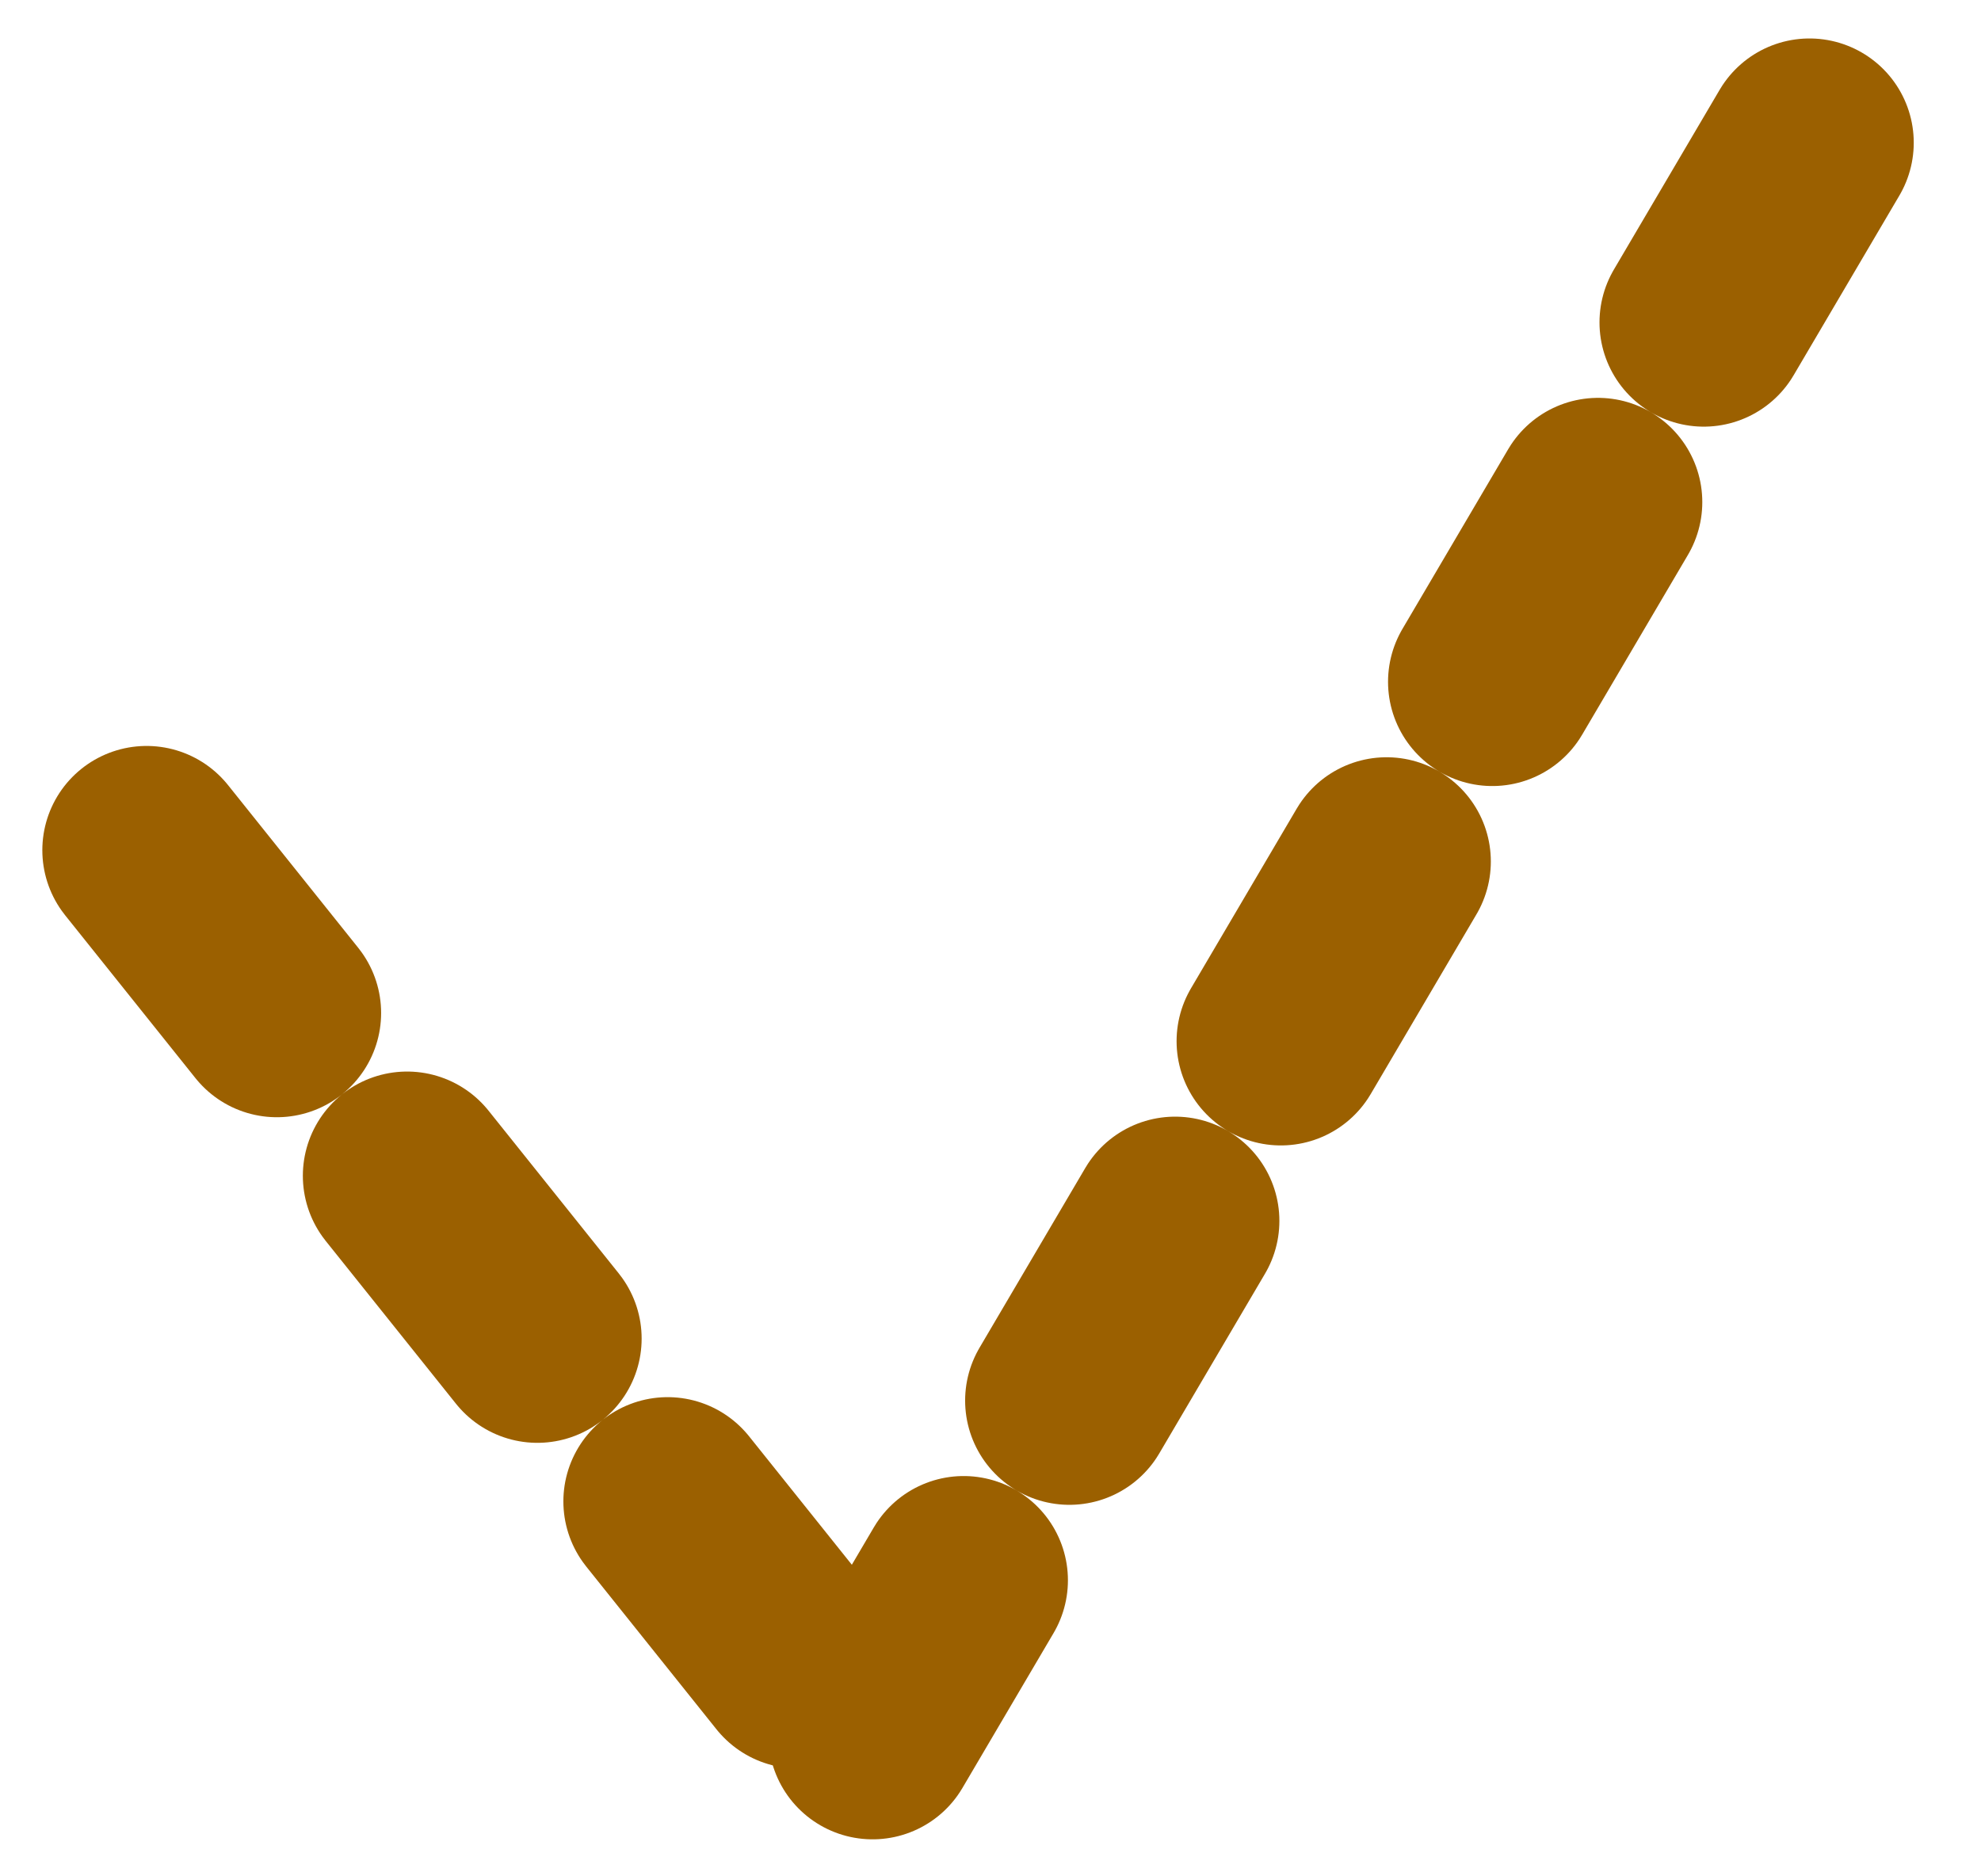
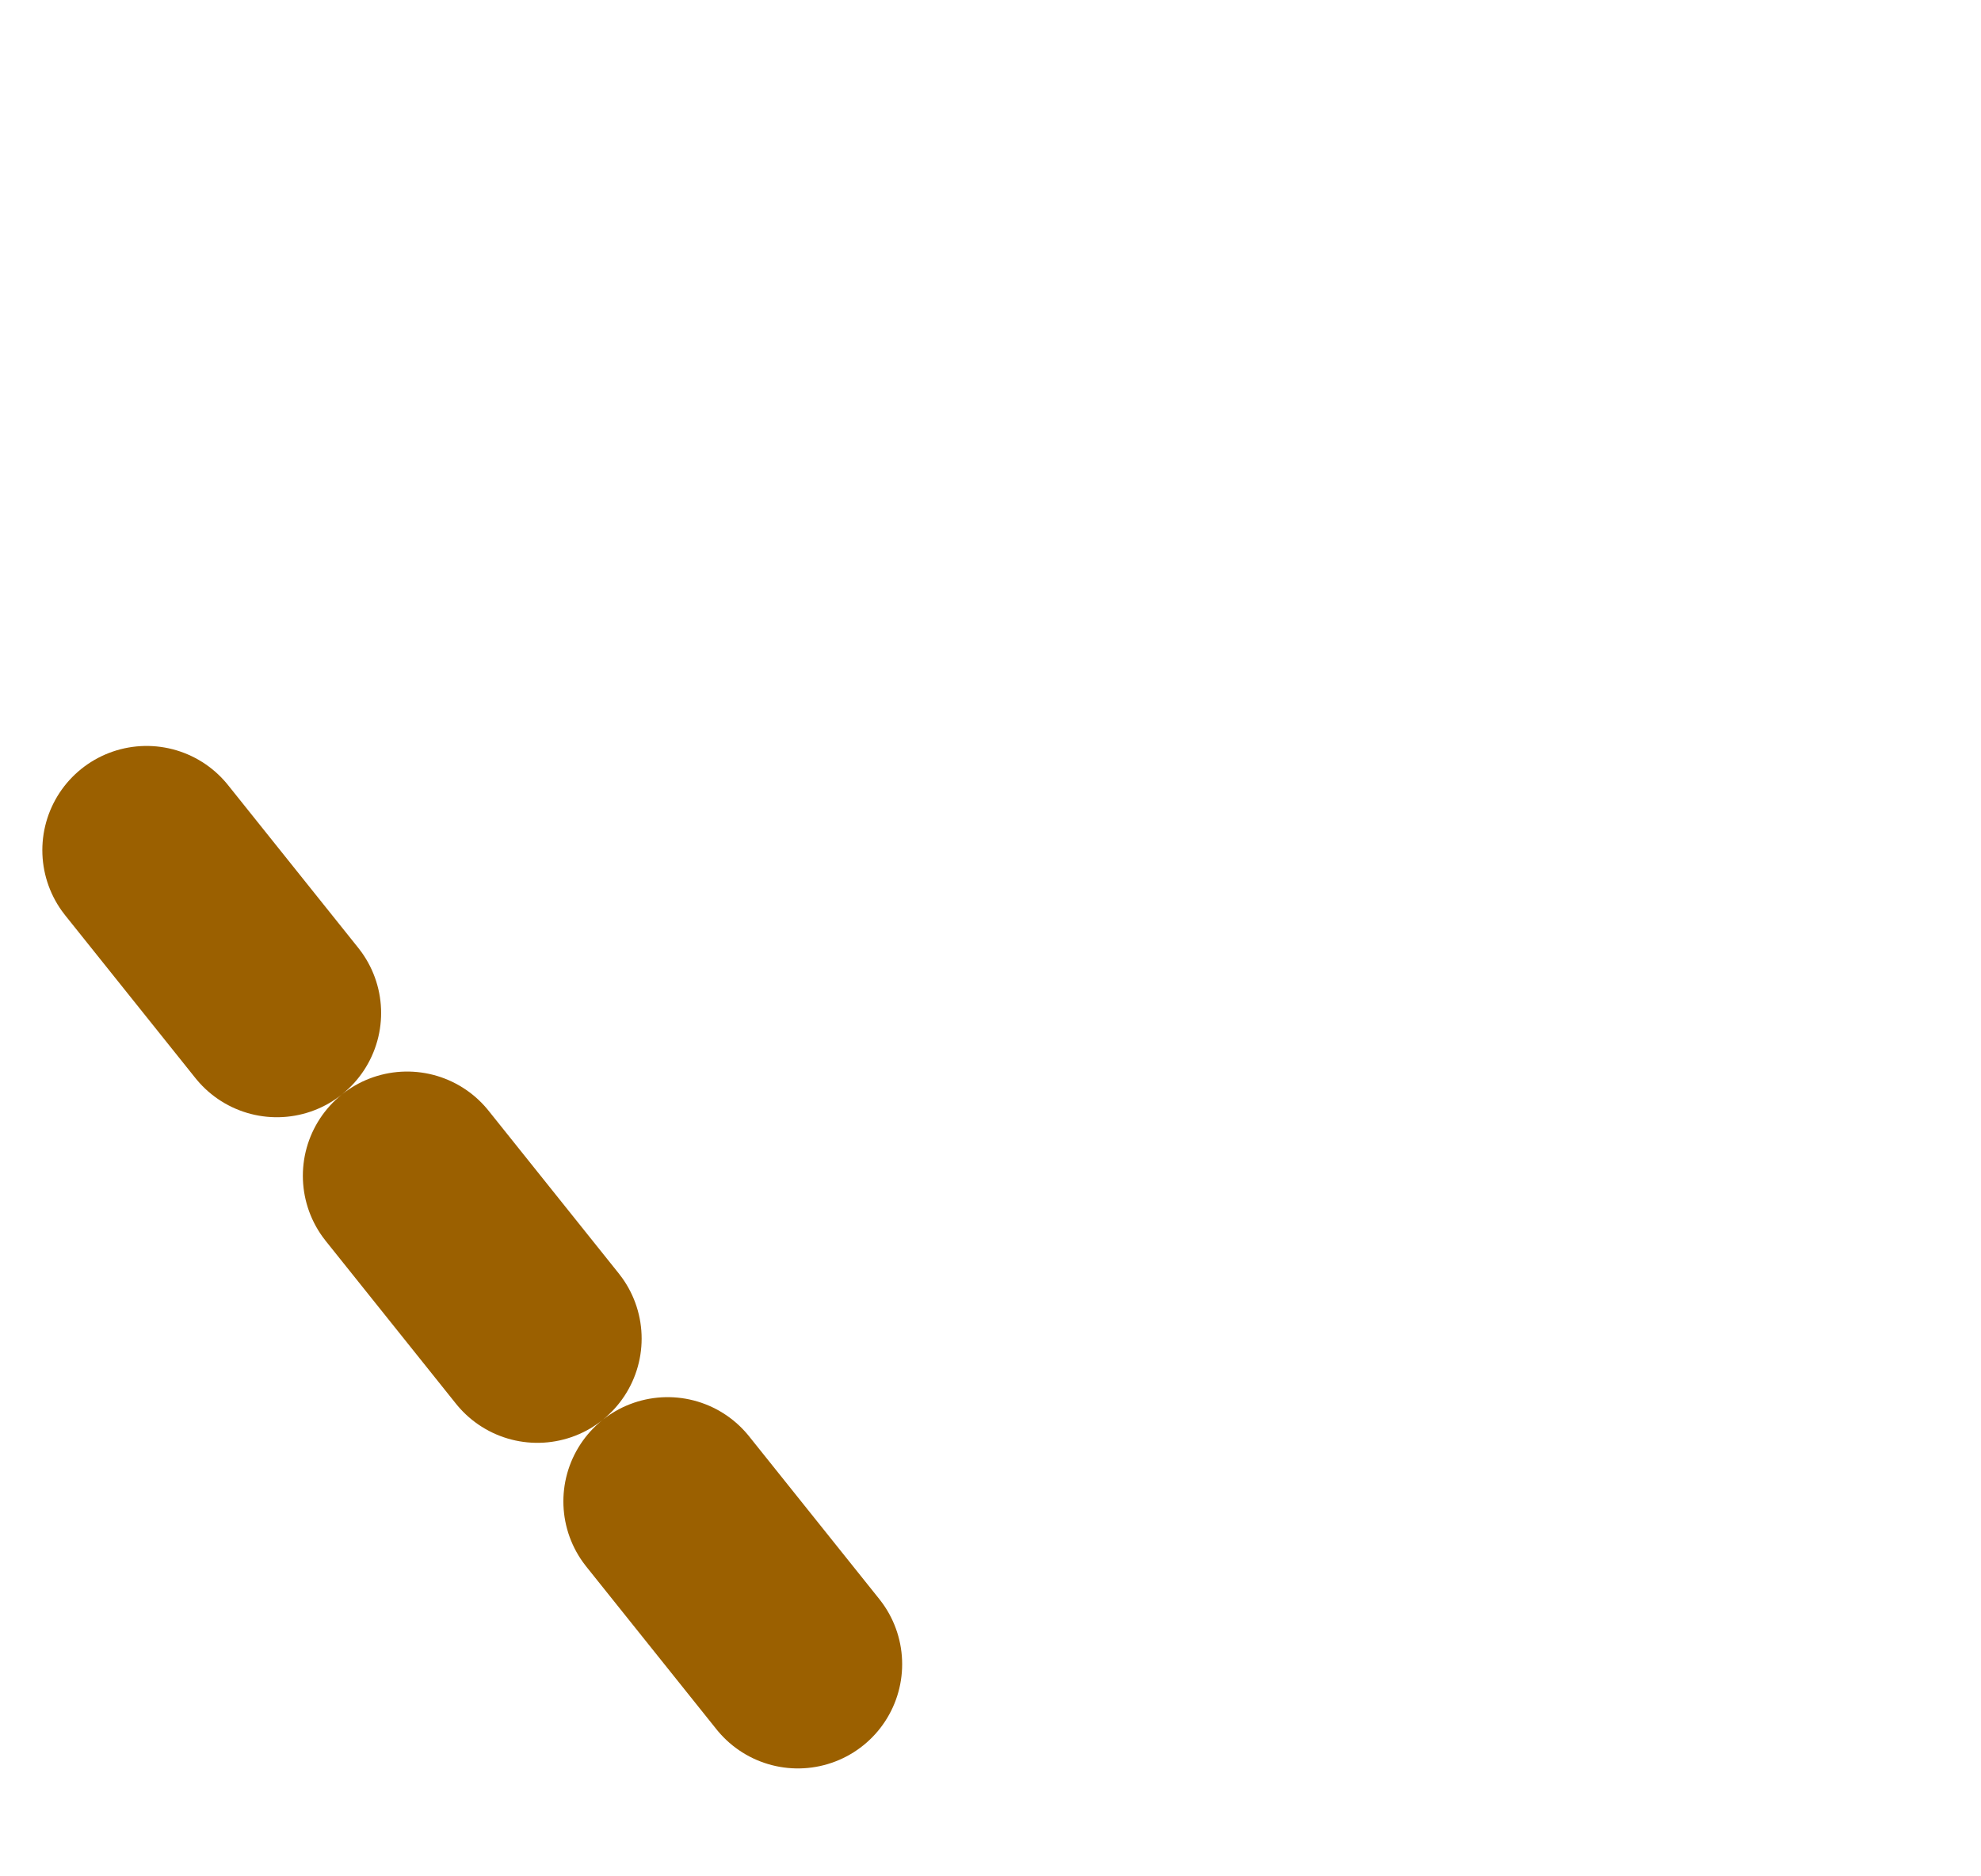
<svg xmlns="http://www.w3.org/2000/svg" width="19" height="18" viewBox="0 0 19 18" fill="none">
  <line x1="1.406" y1="8.156" x2="8.156" y2="16.594" stroke="#9B6000" stroke-width="2" stroke-linecap="round" stroke-dasharray="2 2" />
-   <line x1="17.355" y1="1.369" x2="8.369" y2="16.645" stroke="#9B6000" stroke-width="2" stroke-linecap="round" stroke-dasharray="2 2" />
</svg>